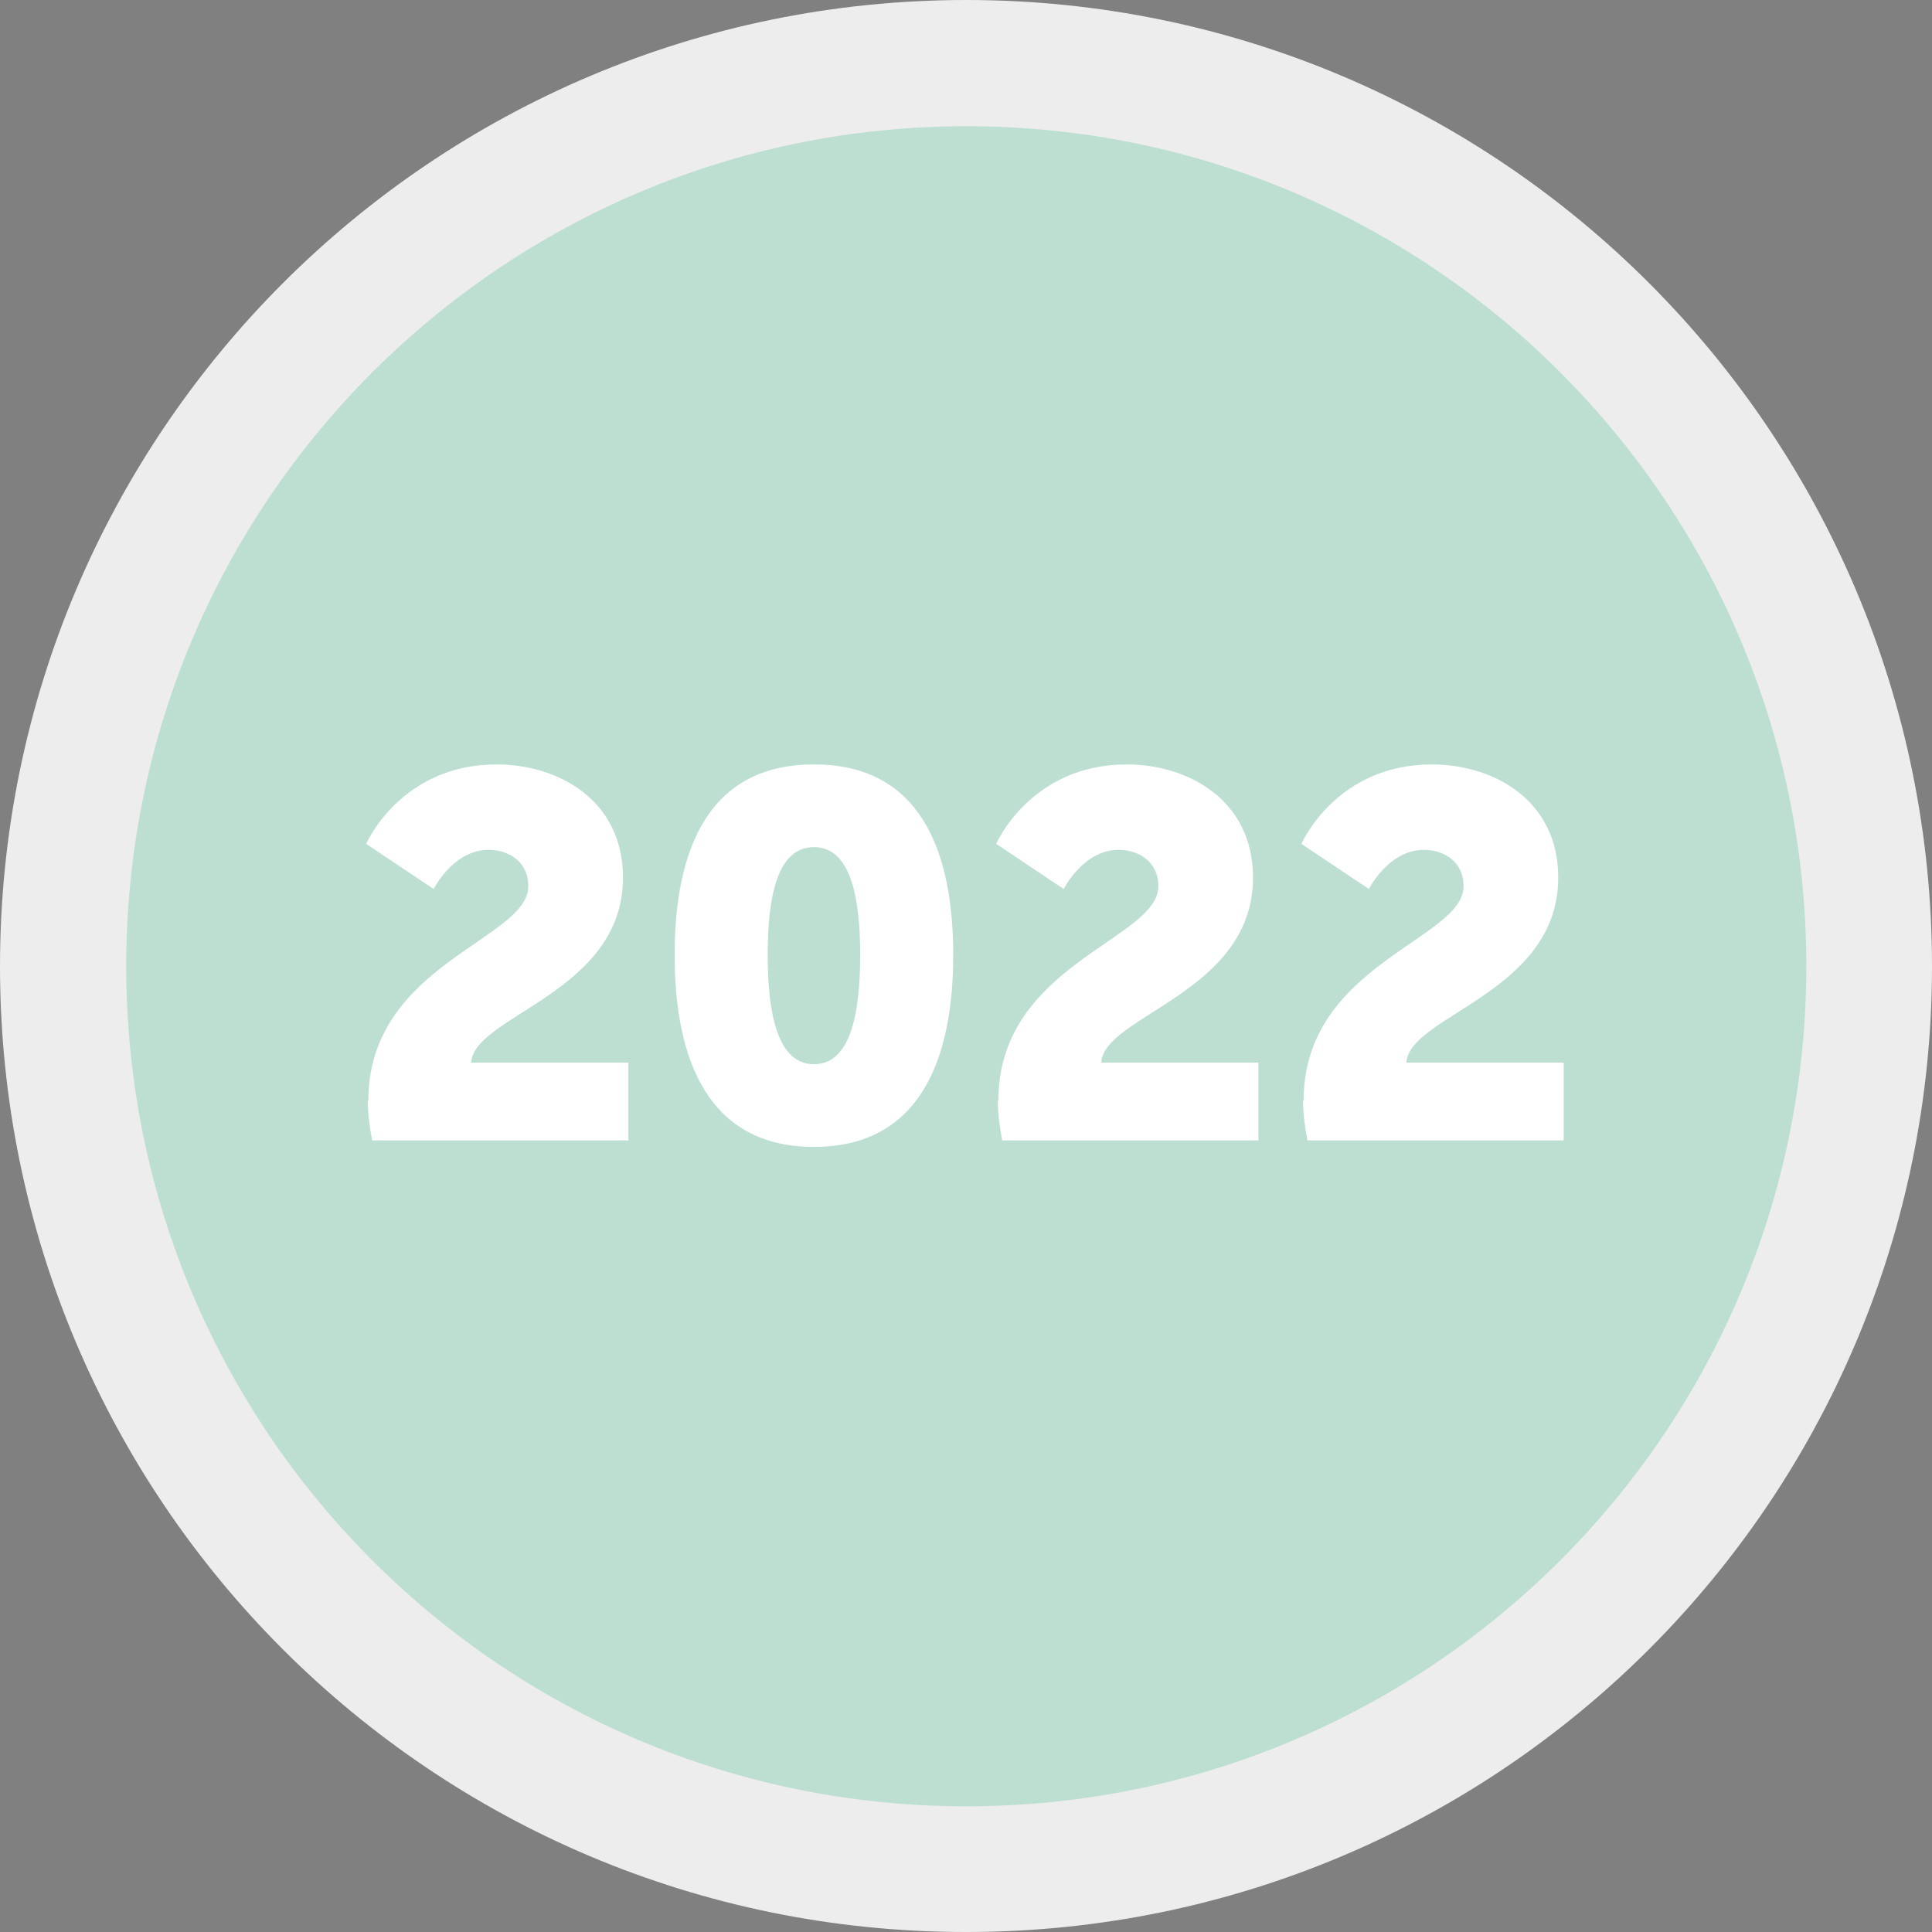
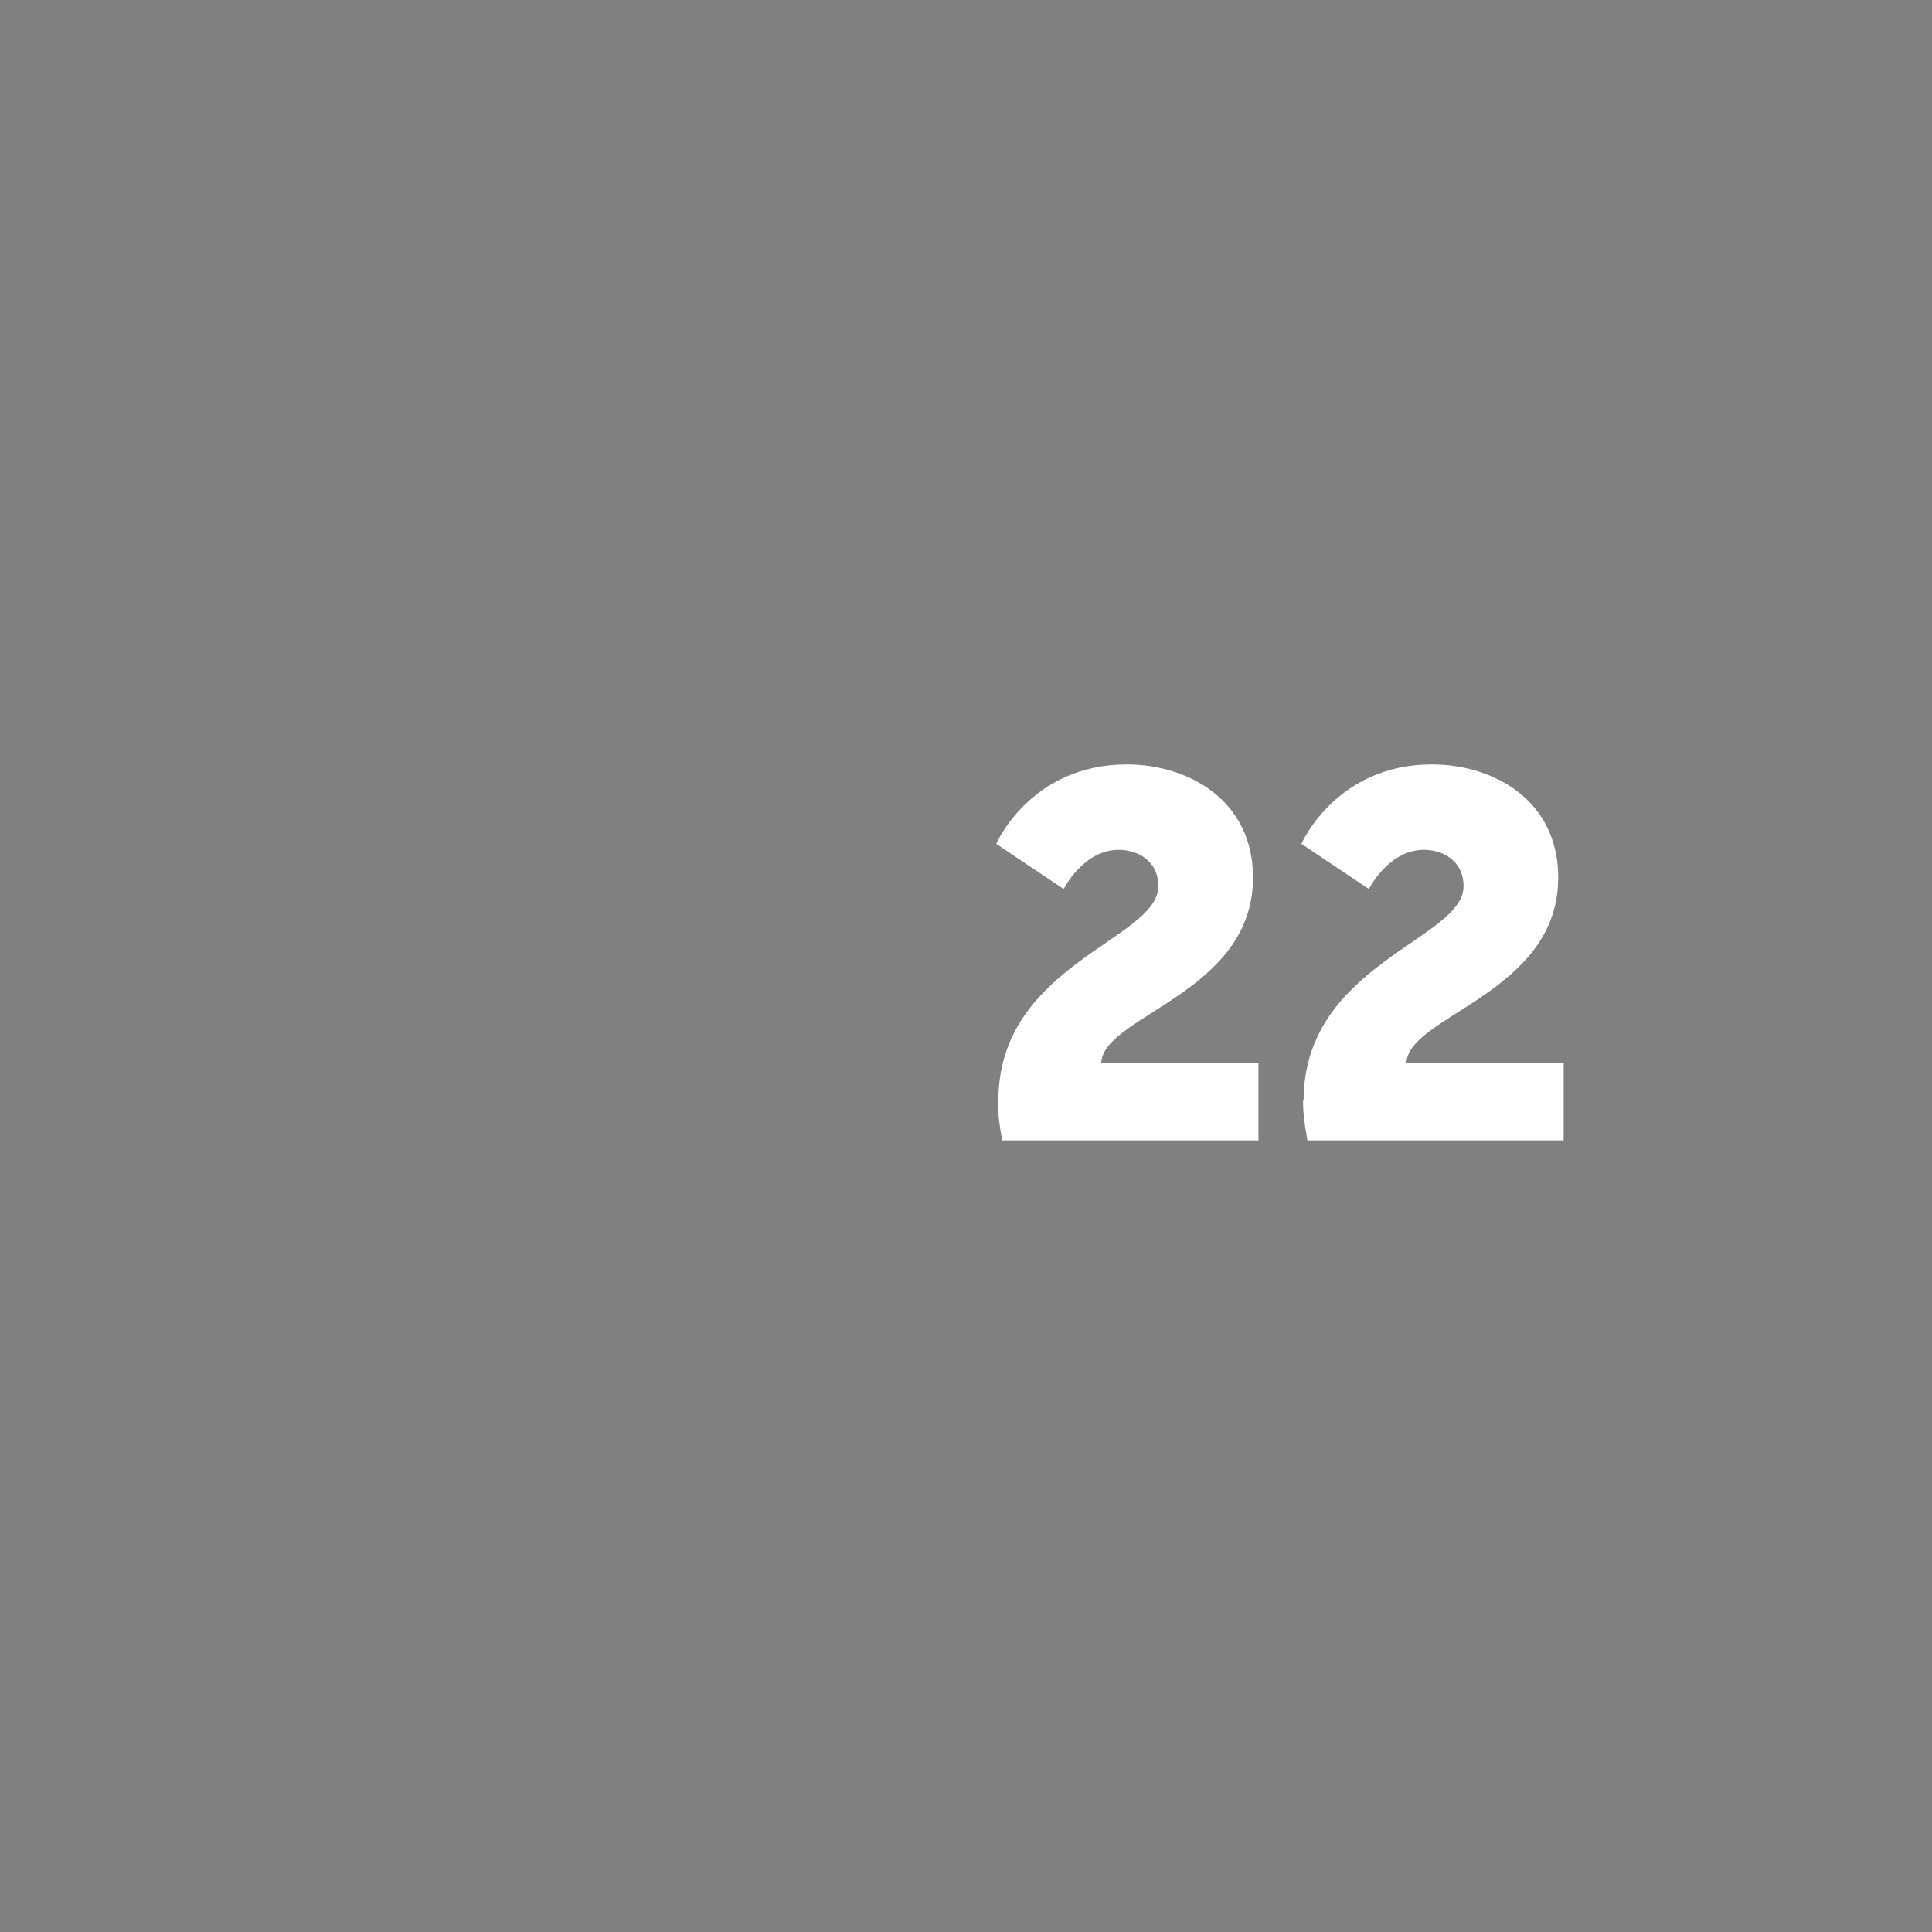
<svg xmlns="http://www.w3.org/2000/svg" id="Layer_1" viewBox="0 0 35.51 35.51">
  <rect x="0" y="0" width="35.51" height="35.51" fill="#808080" stroke="none" />
  <defs>
    <style>.cls-1{clip-path:url(#clippath);}.cls-2,.cls-3{fill:none;}.cls-2,.cls-4,.cls-5,.cls-6{stroke-width:0px;}.cls-3{stroke:#ededed;stroke-width:4.9px;}.cls-4{fill:#154386;}.cls-5{fill:#bddfd1;}.cls-6{fill:#fff;}</style>
    <clipPath id="clippath">
-       <rect class="cls-2" width="35.51" height="35.51" />
-     </clipPath>
+       </clipPath>
  </defs>
  <g class="cls-1">
    <path class="cls-4" d="M17.76,33.06c8.45,0,15.3-6.85,15.3-15.3S26.21,2.45,17.76,2.45,2.45,9.3,2.45,17.76s6.85,15.3,15.3,15.3" />
    <path class="cls-3" d="M17.76,33.06c8.45,0,15.3-6.85,15.3-15.3S26.21,2.45,17.76,2.45,2.45,9.3,2.45,17.76s6.85,15.3,15.3,15.3Z" />
-     <path class="cls-5" d="M17.76,33.2c8.53,0,15.44-6.91,15.44-15.44S26.28,2.32,17.76,2.32,2.32,9.23,2.32,17.76s6.91,15.44,15.44,15.44" />
  </g>
-   <path class="cls-6" d="M6.77,20.23c0-2.51,2.94-2.96,2.94-3.94,0-.47-.38-.67-.73-.67-.65,0-1.01.72-1.01.72l-1.24-.83s.63-1.46,2.4-1.46c1.11,0,2.32.64,2.32,2.08,0,2.12-2.74,2.53-2.79,3.4h2.89v1.43h-4.71c-.05-.27-.08-.5-.08-.73Z" />
-   <path class="cls-6" d="M12.4,17.55c0-1.95.63-3.5,2.56-3.5s2.56,1.55,2.56,3.5-.63,3.53-2.56,3.53-2.56-1.58-2.56-3.53ZM15.81,17.55c0-1.1-.19-1.98-.85-1.98s-.85.87-.85,1.98.19,2.01.85,2.01.85-.89.85-2.01Z" />
  <path class="cls-6" d="M18.35,20.23c0-2.51,2.94-2.96,2.94-3.94,0-.47-.38-.67-.73-.67-.65,0-1.01.72-1.01.72l-1.24-.83s.63-1.46,2.4-1.46c1.11,0,2.32.64,2.32,2.08,0,2.12-2.74,2.53-2.79,3.4h2.89v1.43h-4.71c-.05-.27-.08-.5-.08-.73Z" />
  <path class="cls-6" d="M23.96,20.23c0-2.51,2.94-2.96,2.94-3.94,0-.47-.38-.67-.73-.67-.65,0-1.01.72-1.01.72l-1.24-.83s.63-1.46,2.4-1.46c1.11,0,2.32.64,2.32,2.08,0,2.12-2.74,2.53-2.79,3.4h2.89v1.43h-4.71c-.05-.27-.08-.5-.08-.73Z" />
</svg>